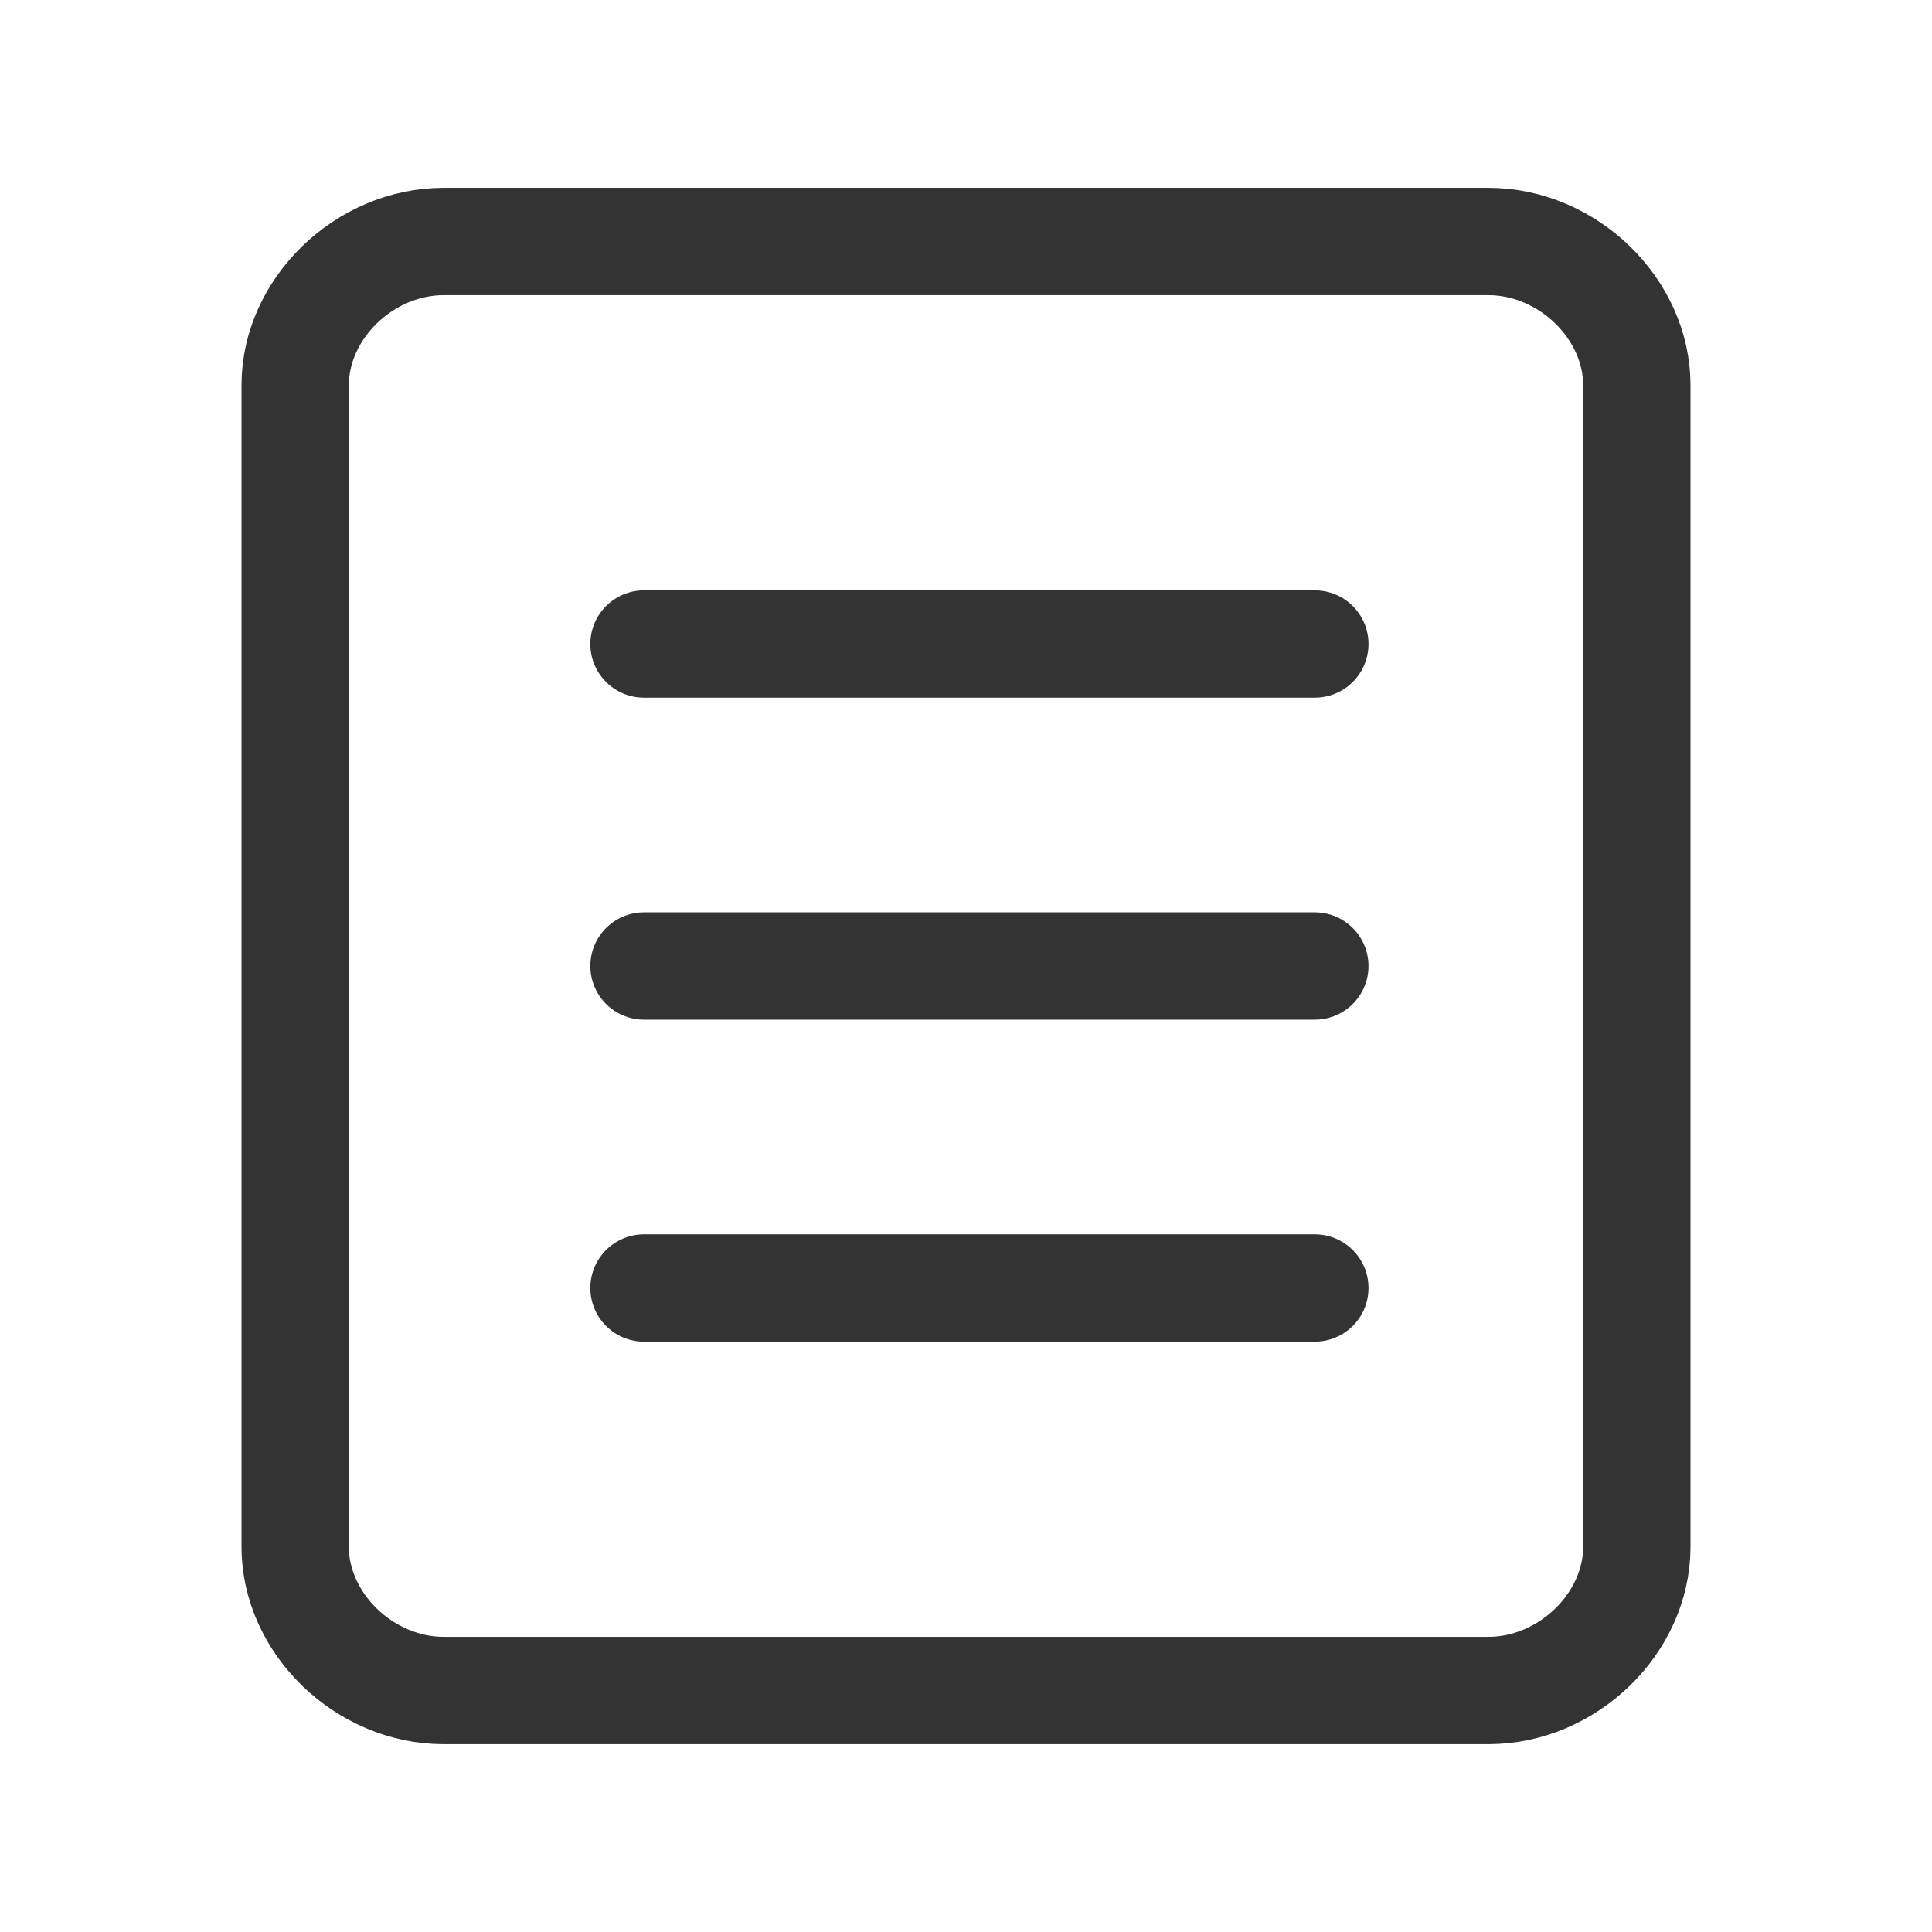
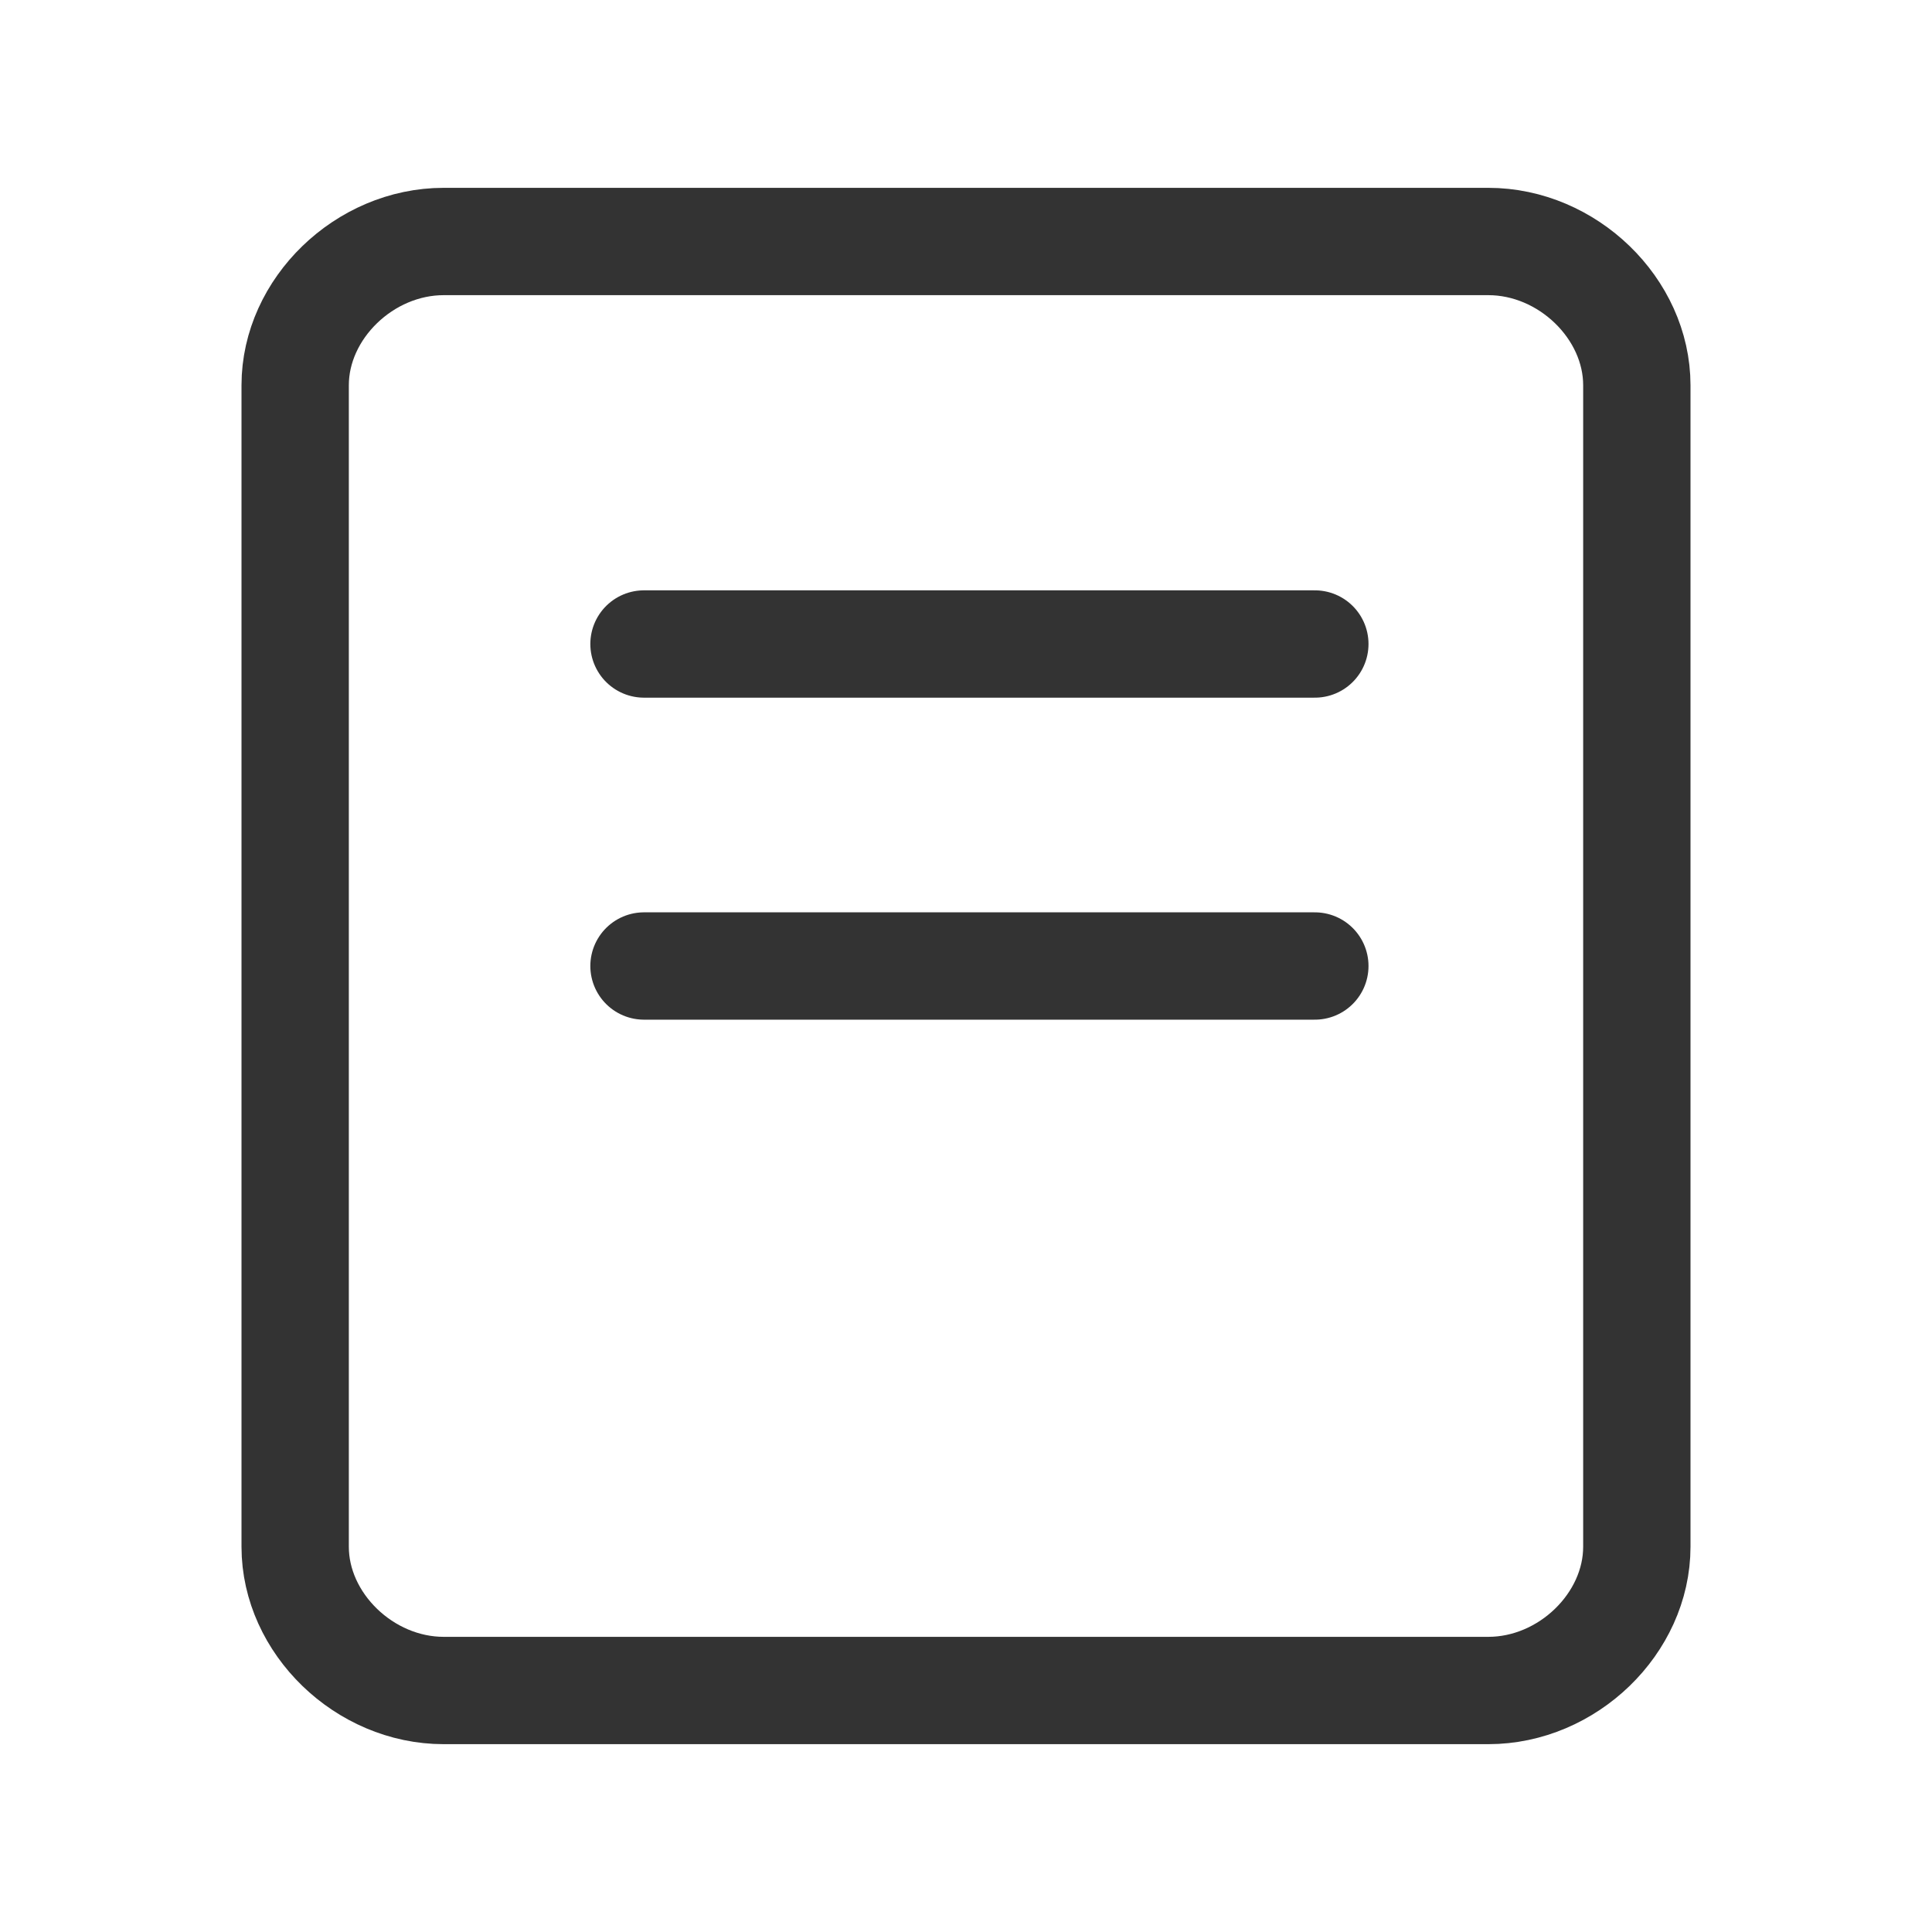
<svg xmlns="http://www.w3.org/2000/svg" width="72px" height="72px" viewBox="0 0 72 72" version="1.1">
  <title>service-type-icon-3</title>
  <desc>Created with Sketch.</desc>
  <defs />
  <g id="Page-1" stroke="none" stroke-width="1" fill="none" fill-rule="evenodd">
    <g id="开立官网应用图标库" transform="translate(-113, -833)" stroke="#333333" stroke-width="4">
      <g id="service-type-icon-3" transform="translate(92, 812)">
        <g id="icon" transform="translate(32, 30)">
          <path d="M5.534,-2.13162821e-14 C2.583,-2.13162821e-14 -7.10542736e-15,2.5 -7.10542736e-15,5.357 L-7.10542736e-15,48.643 C-7.10542736e-15,51.5 2.583,54 5.534,54 L44.466,54 C47.417,54 50,51.5 50,48.643 L50,5.357 C50,2.5 47.417,-2.13162821e-14 44.466,-2.13162821e-14 L5.534,-2.13162821e-14 Z" id="Shape" />
          <path d="M38,15 L13,15" id="Shape" stroke-linecap="round" stroke-linejoin="round" />
          <path d="M38,27 L13,27" id="Shape" stroke-linecap="round" stroke-linejoin="round" />
-           <path d="M38,39 L13,39" id="Shape" stroke-linecap="round" stroke-linejoin="round" />
        </g>
      </g>
    </g>
  </g>
</svg>